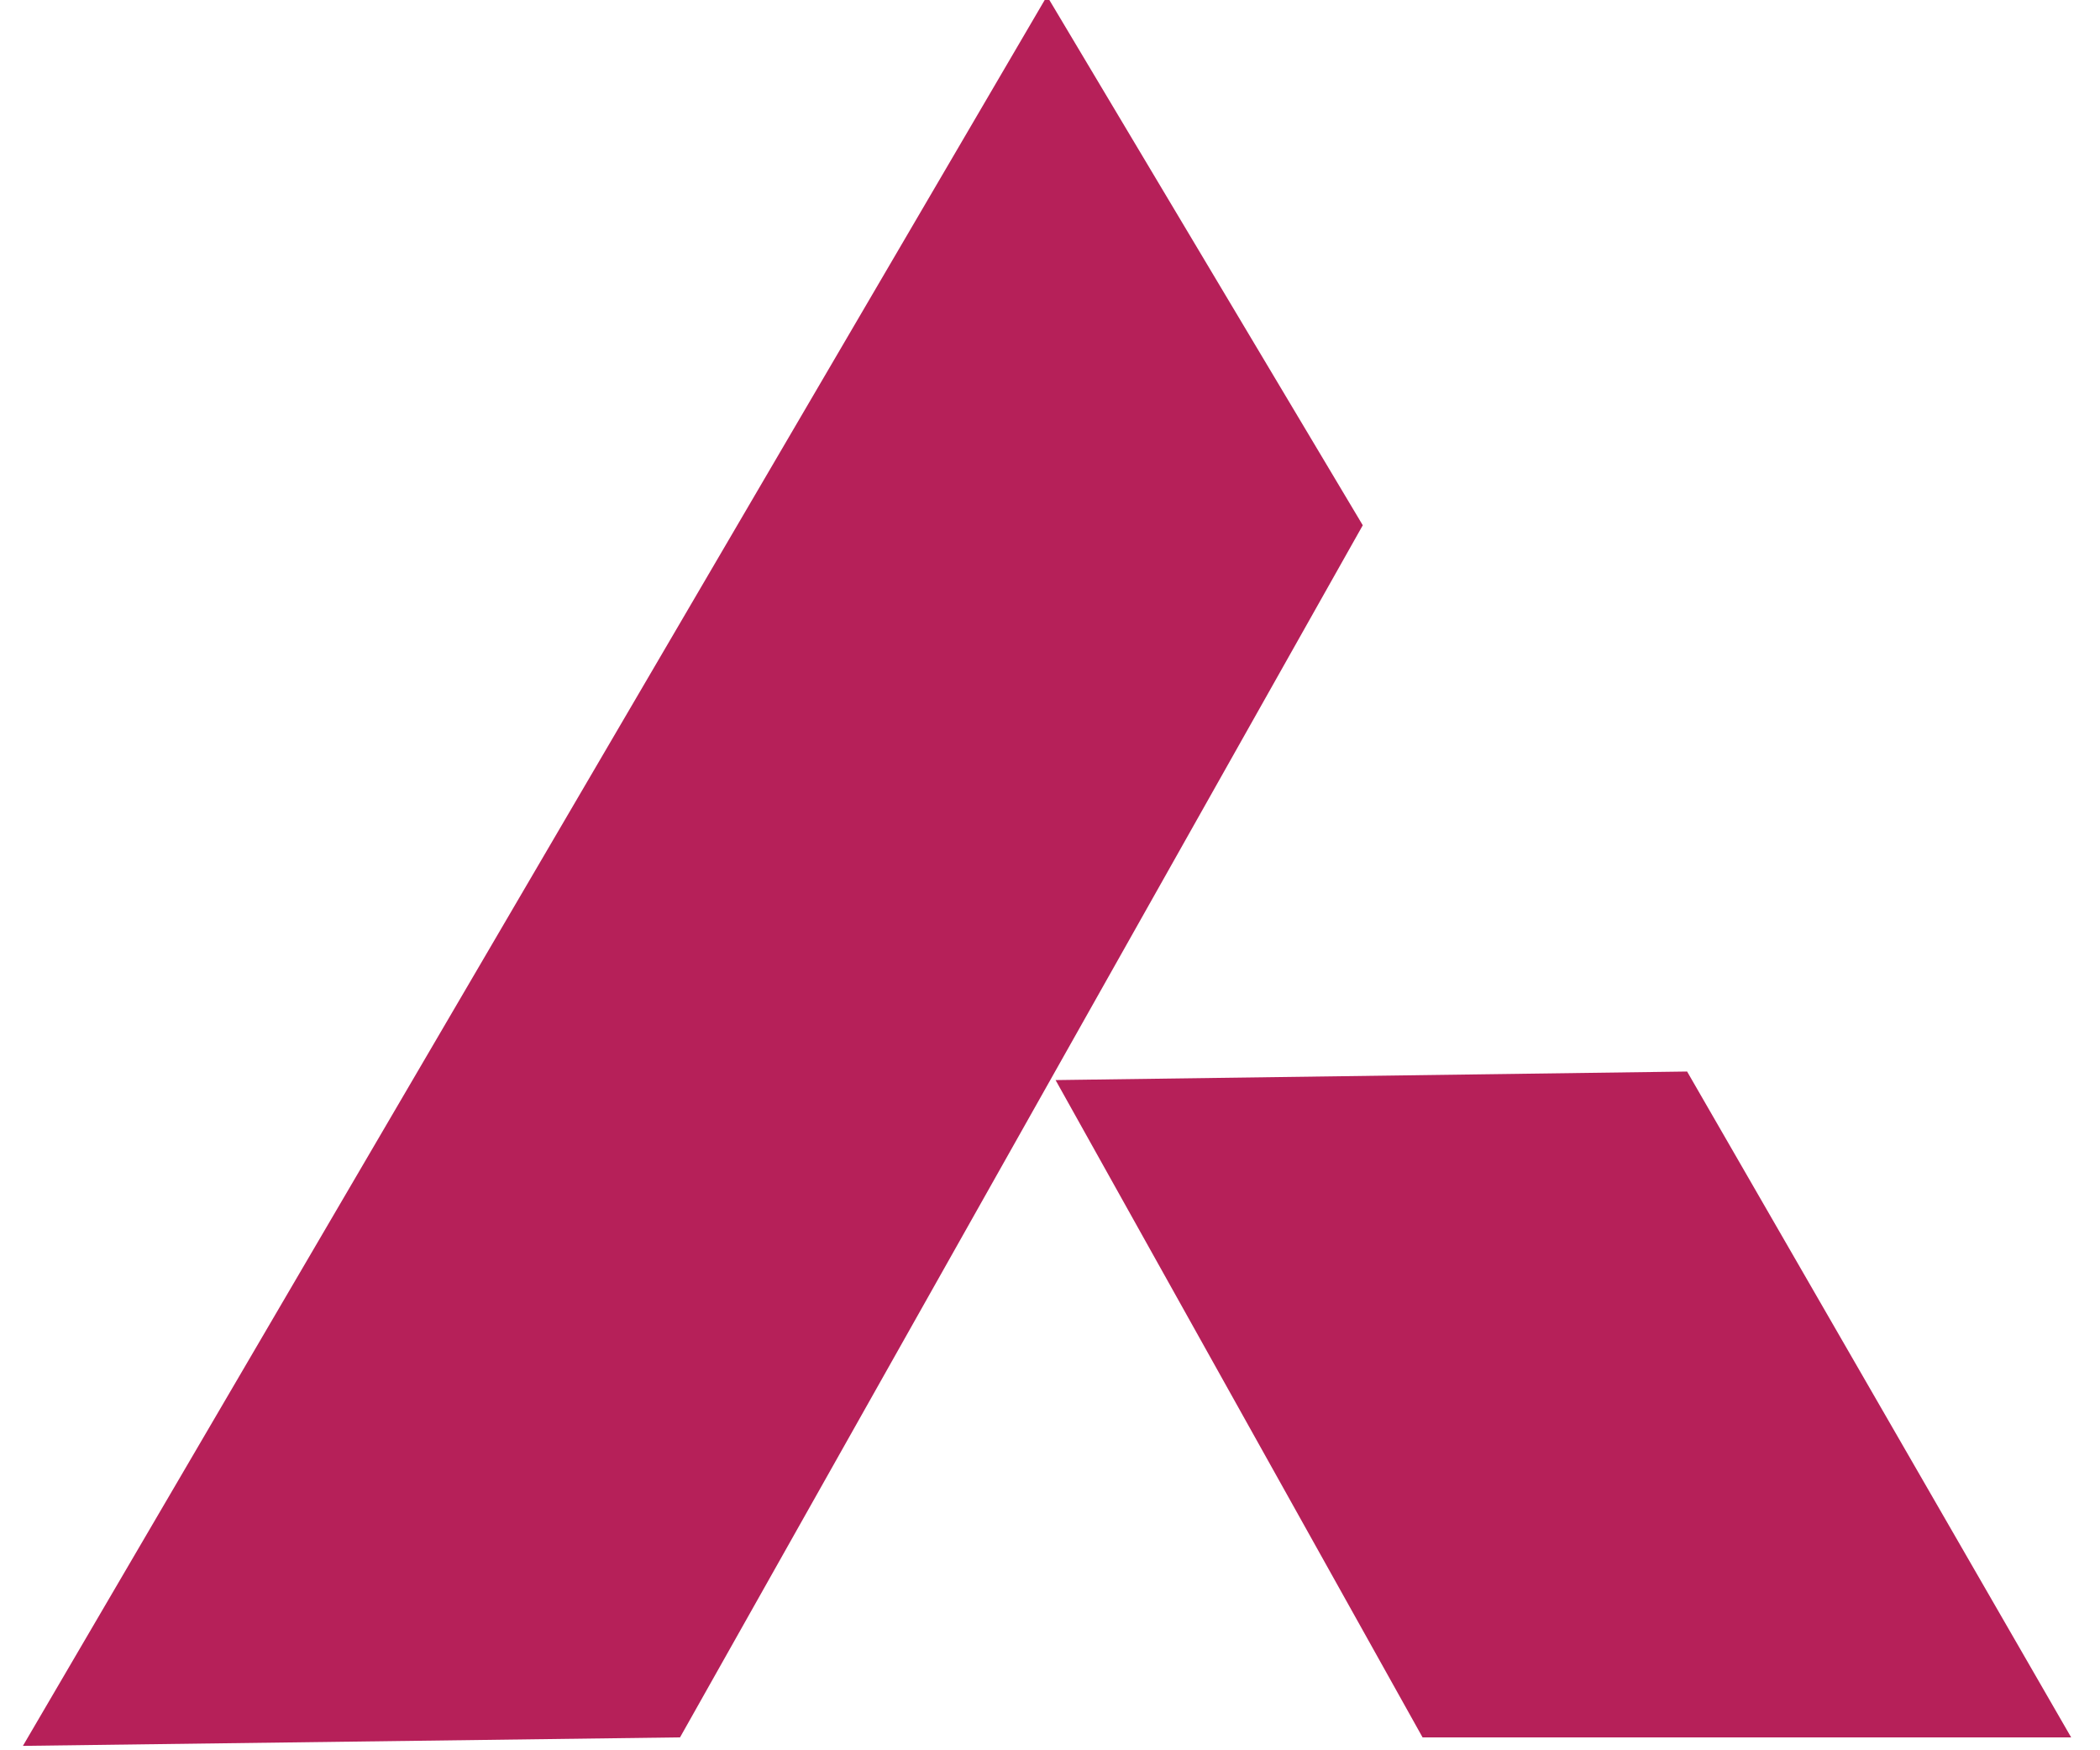
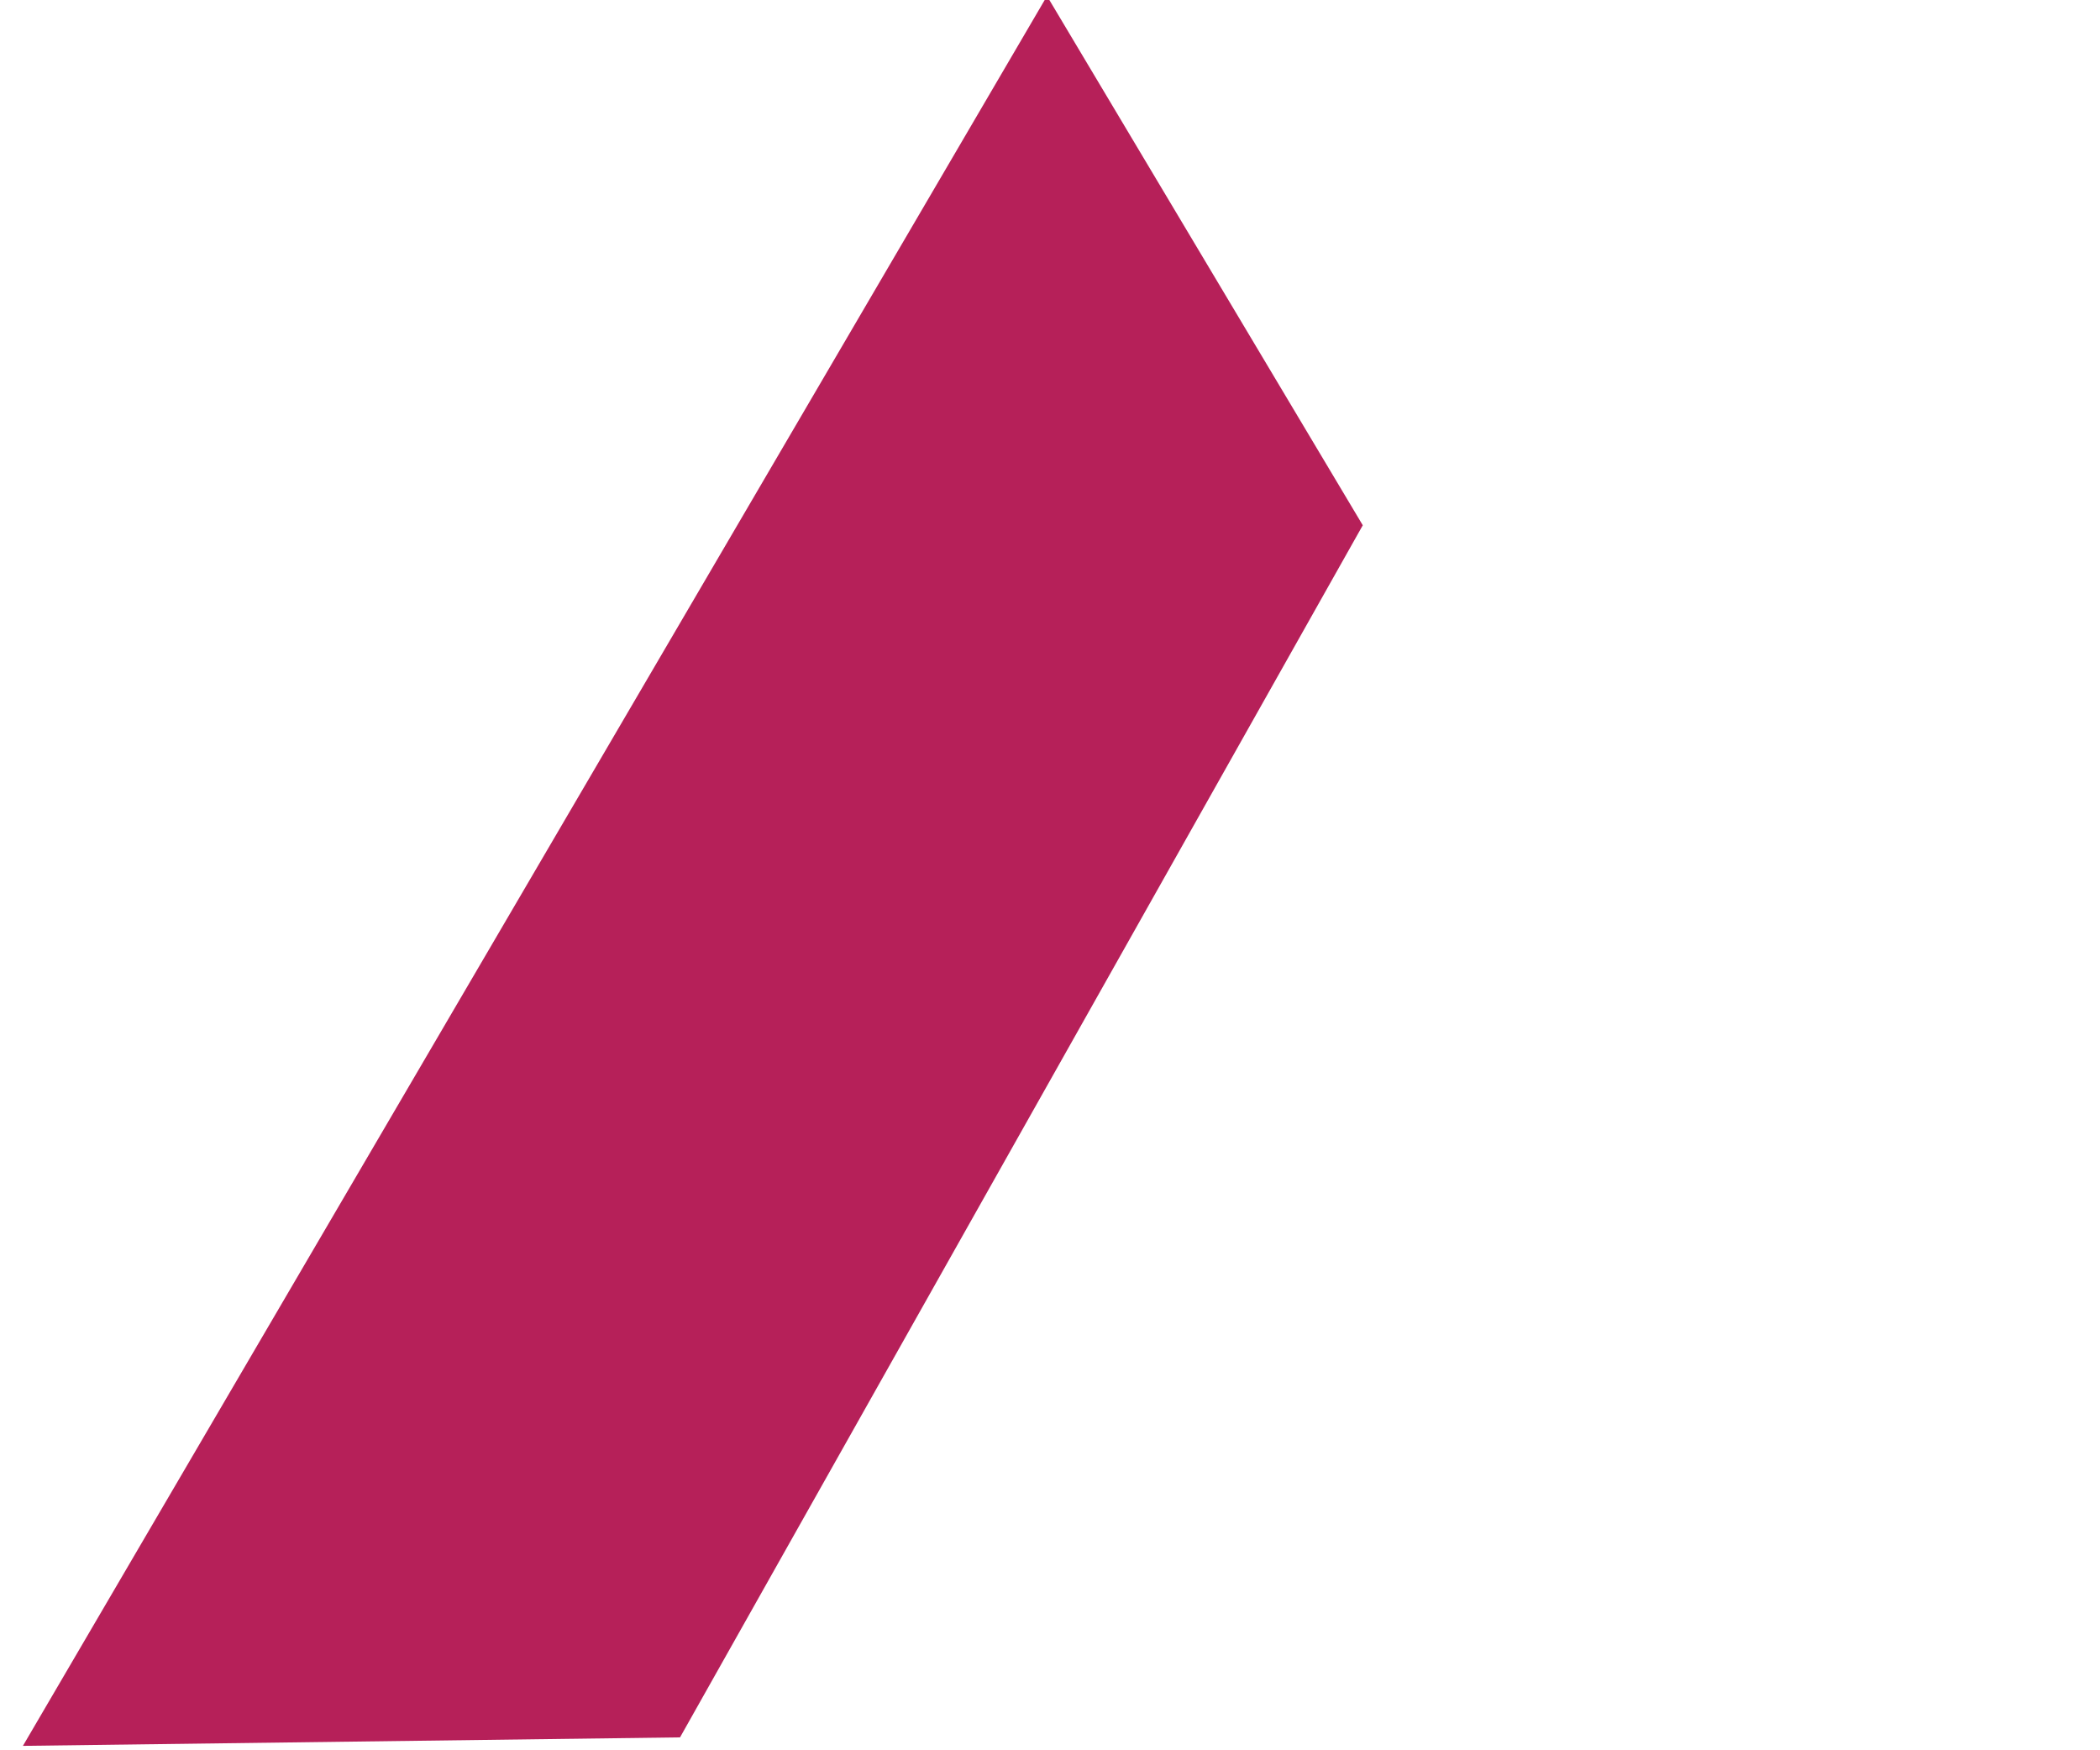
<svg xmlns="http://www.w3.org/2000/svg" clip-rule="evenodd" fill-rule="evenodd" stroke-linejoin="round" stroke-miterlimit="2" viewBox="0 0 60 50">
-   <path d="m351.782 574.821 34.222-58.464 10.552 17.682-22.815 40.498zm34.508-22.245 21.104-.286 12.834 22.247h-21.674z" fill="#b62059" transform="matrix(.855 0 0 .855 -300.119 -441.598)" />
+   <path d="m351.782 574.821 34.222-58.464 10.552 17.682-22.815 40.498zh-21.674z" fill="#b62059" transform="matrix(.855 0 0 .855 -300.119 -441.598)" />
</svg>